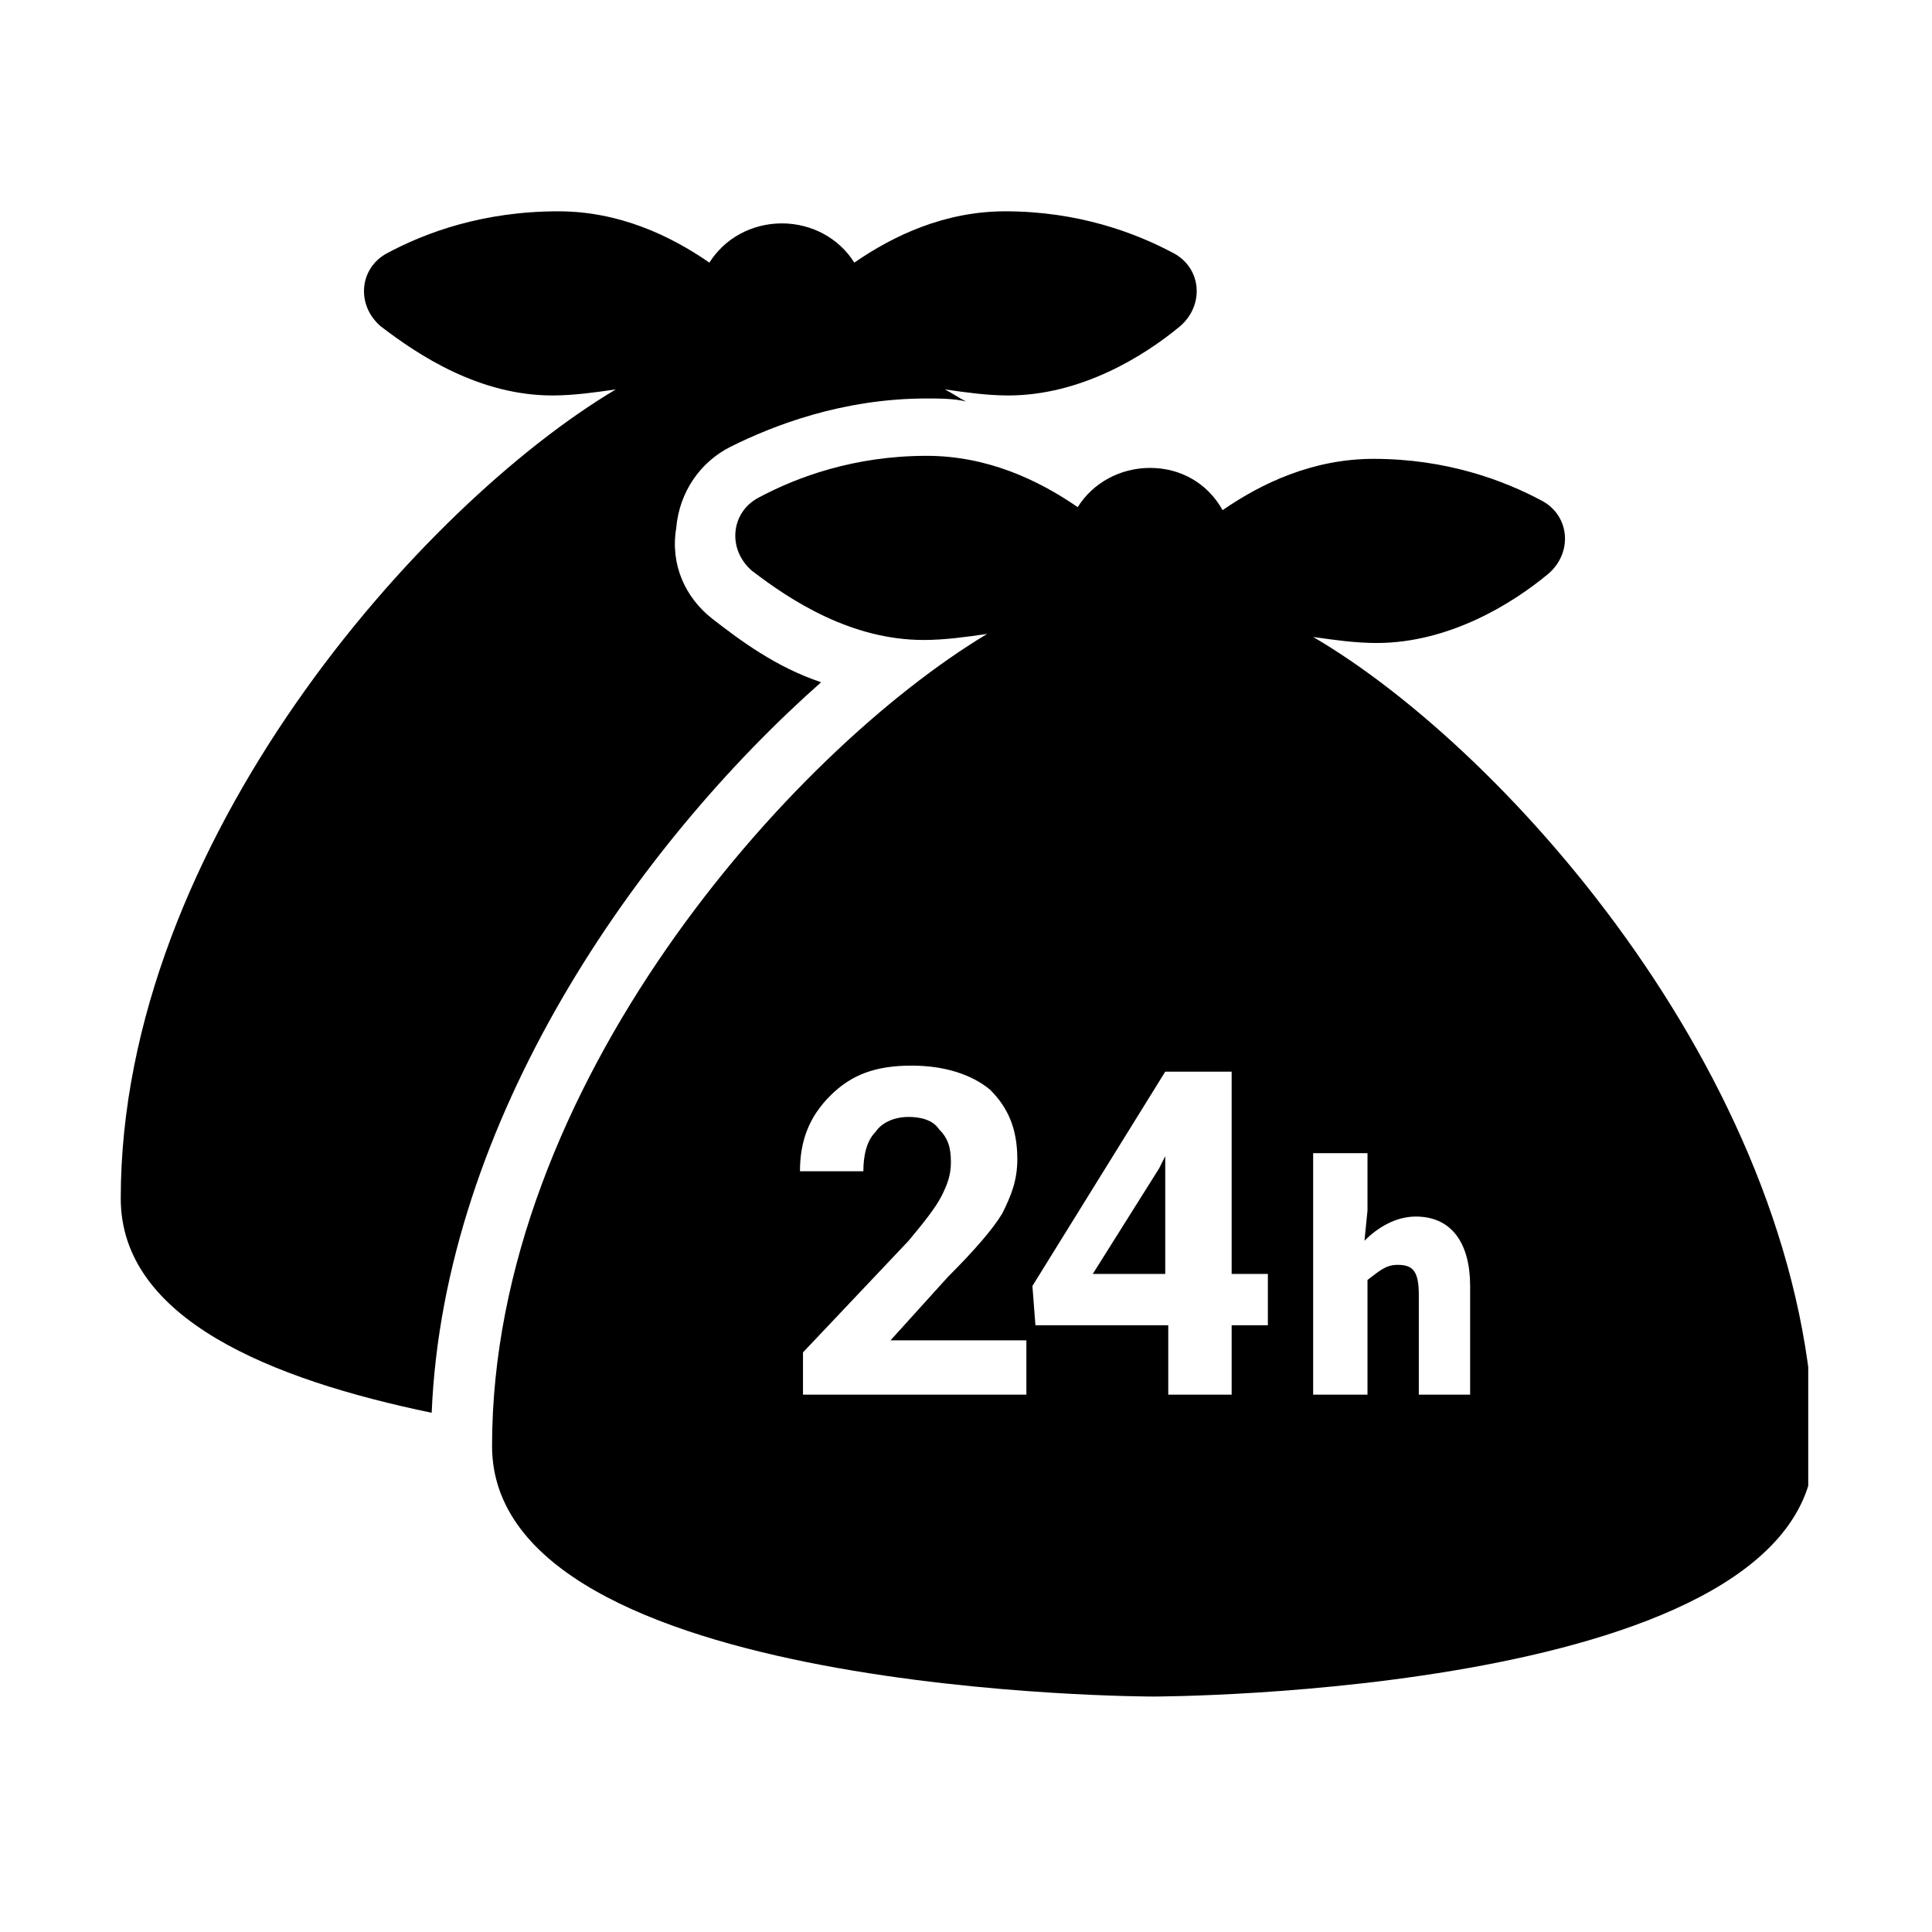
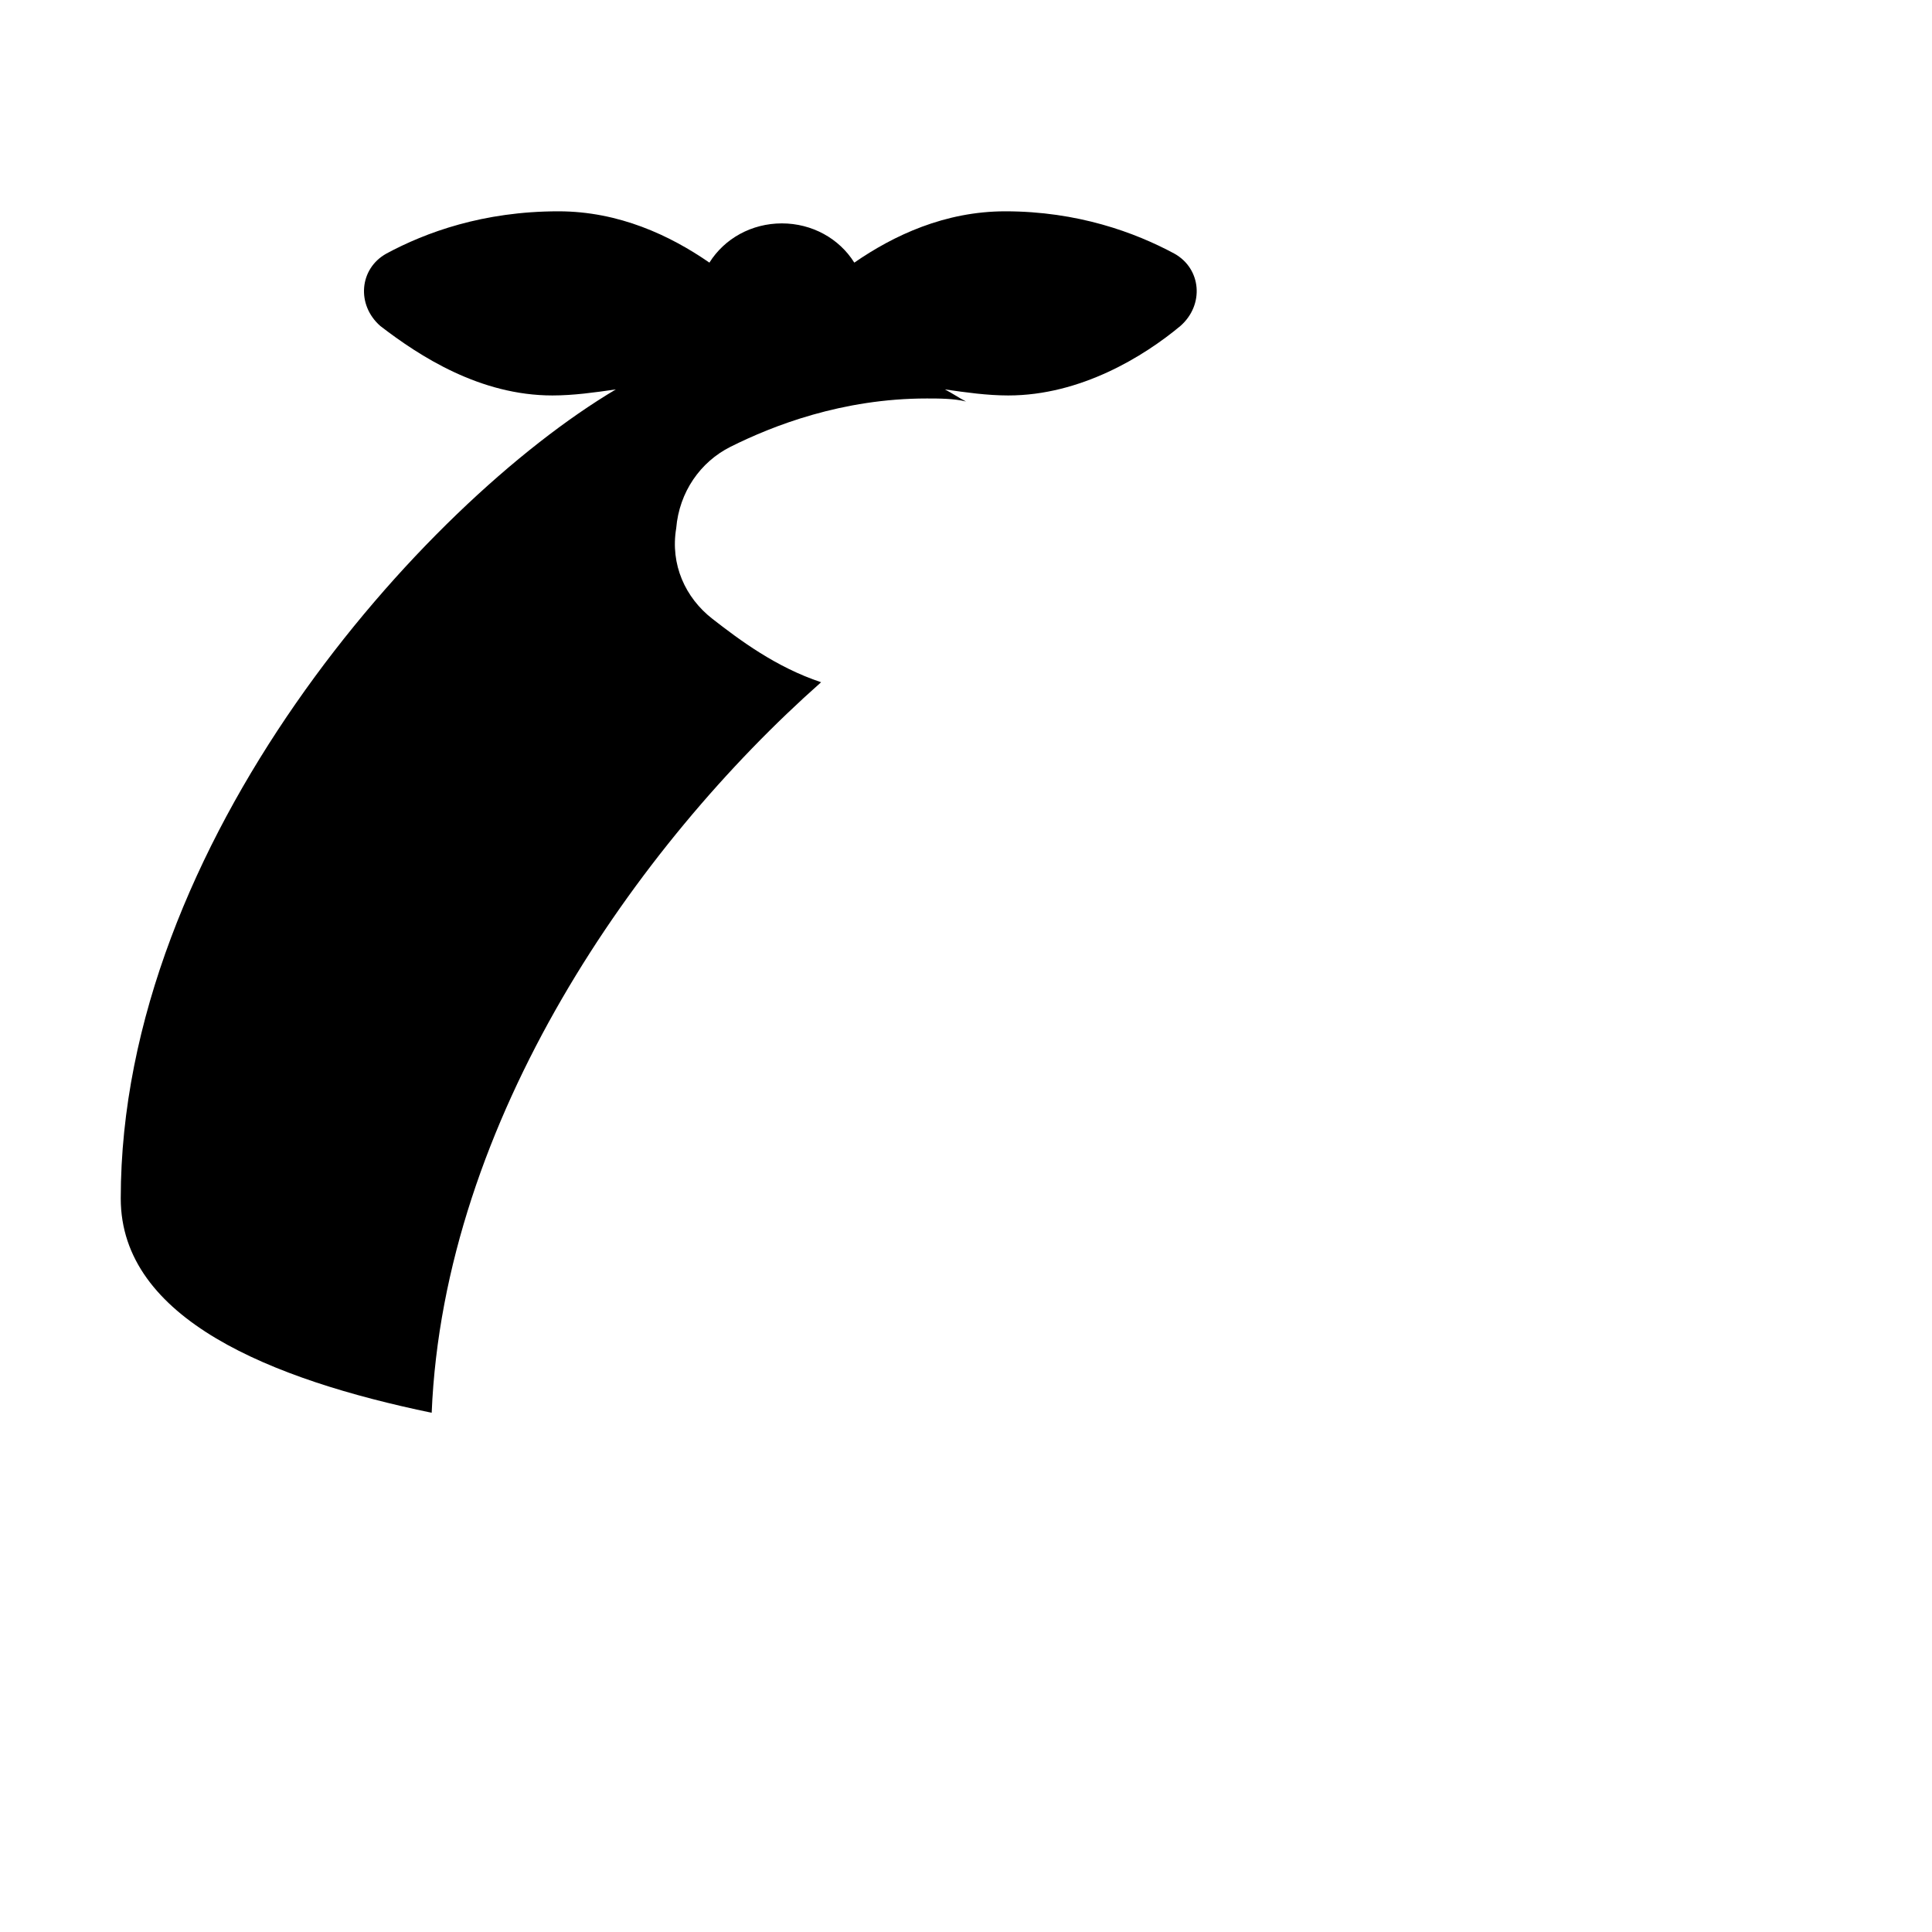
<svg xmlns="http://www.w3.org/2000/svg" width="64" height="64" viewBox="0 0 64 64" fill="none">
-   <path d="M0 0h64v64H0z" fill="#fff" />
  <g clip-path="url(#clip0)">
    <path d="M27.2 22.6C25.7 22.1 24.5 21.2 23.6 20.5 22.7 19.8 22.2 18.7 22.4 17.5 22.5 16.3 23.2 15.3 24.2 14.8 25.6 14.1 27.9 13.2 30.7 13.2 31.1 13.2 31.6 13.2 32 13.3 31.8 13.2 31.5 13 31.3 12.9 32 13 32.7 13.1 33.4 13.1 35.8 13.1 37.9 11.8 39.1 10.8 39.9 10.1 39.8 8.9 38.9 8.4 37.6 7.7 35.7 7 33.3 7 31.3 7 29.6 7.8 28.3 8.7 27.8 7.9 26.9 7.4 25.9 7.4 24.9 7.4 24 7.9 23.5 8.7 22.2 7.8 20.5 7 18.5 7 16 7 14.1 7.7 12.8 8.4 11.9 8.9 11.8 10.1 12.6 10.8 13.9 11.8 15.9 13.1 18.3 13.1 19 13.1 19.7 13 20.4 12.9 14 16.7 4 27.9 4 39.7 4 43.7 9 45.7 14.3 46.8 14.7 37.1 21.1 28 27.2 22.6z" fill="#000" />
-     <path d="M38.4 38.7 36.2 42.2H38.6V38.3L38.4 38.7z" fill="#000" />
-     <path d="M43.5 21.1C44.2 21.2 44.9 21.3 45.6 21.3 48 21.3 50.1 20 51.3 19 52.1 18.3 52 17.1 51.1 16.6 49.8 15.9 47.9 15.2 45.5 15.2 43.5 15.2 41.8 16 40.5 16.9 40 16 39.1 15.5 38.1 15.5 37.1 15.5 36.2 16 35.7 16.8 34.4 15.9 32.7 15.1 30.7 15.1 28.3 15.1 26.4 15.8 25.1 16.5 24.2 17 24.1 18.2 24.9 18.9 26.2 19.9 28.2 21.2 30.6 21.2 31.3 21.2 32 21.1 32.7 21 26.2 24.9 16.3 36 16.3 47.9 16.3 56.2 38.2 56.2 38.2 56.2 38.2 56.2 60.1 56.2 60.1 47.9 59.9 36.1 50 24.9 43.5 21.1zM33.9 46.2H26.6V44.8L30.1 41.1C30.6 40.5 31 40 31.2 39.6 31.4 39.2 31.5 38.9 31.5 38.5 31.5 38 31.4 37.7 31.1 37.4 30.9 37.1 30.5 37 30.1 37 29.6 37 29.2 37.2 29 37.5 28.7 37.8 28.6 38.3 28.6 38.8H26.5C26.5 37.8 26.8 37 27.5 36.3 28.2 35.6 29 35.3 30.2 35.3 31.3 35.3 32.2 35.6 32.8 36.1 33.4 36.7 33.7 37.4 33.7 38.4 33.7 39.1 33.5 39.6 33.2 40.2 32.9 40.7 32.3 41.4 31.4 42.3L29.5 44.4H34V46.2H33.9zM42 43.9H40.8V46.2H38.7V43.9H34.3L34.2 42.6 38.6 35.5H40.8V42.2H42V43.9zM48.8 46.2H47V42.9C47 42.1 46.8 41.9 46.3 41.9 45.9 41.9 45.7 42.1 45.3 42.4V46.2H43.5v-8H45.3V40.1L45.2 41.1C45.6 40.7 46.2 40.3 46.9 40.3 48.1 40.3 48.7 41.2 48.7 42.6V46.2H48.8z" fill="#000" />
  </g>
  <defs>
    <clipPath id="clip0">
      <path d="M0 0h55.9v49.2H0z" fill="#fff" transform="translate(4 7)" />
    </clipPath>
  </defs>
</svg>